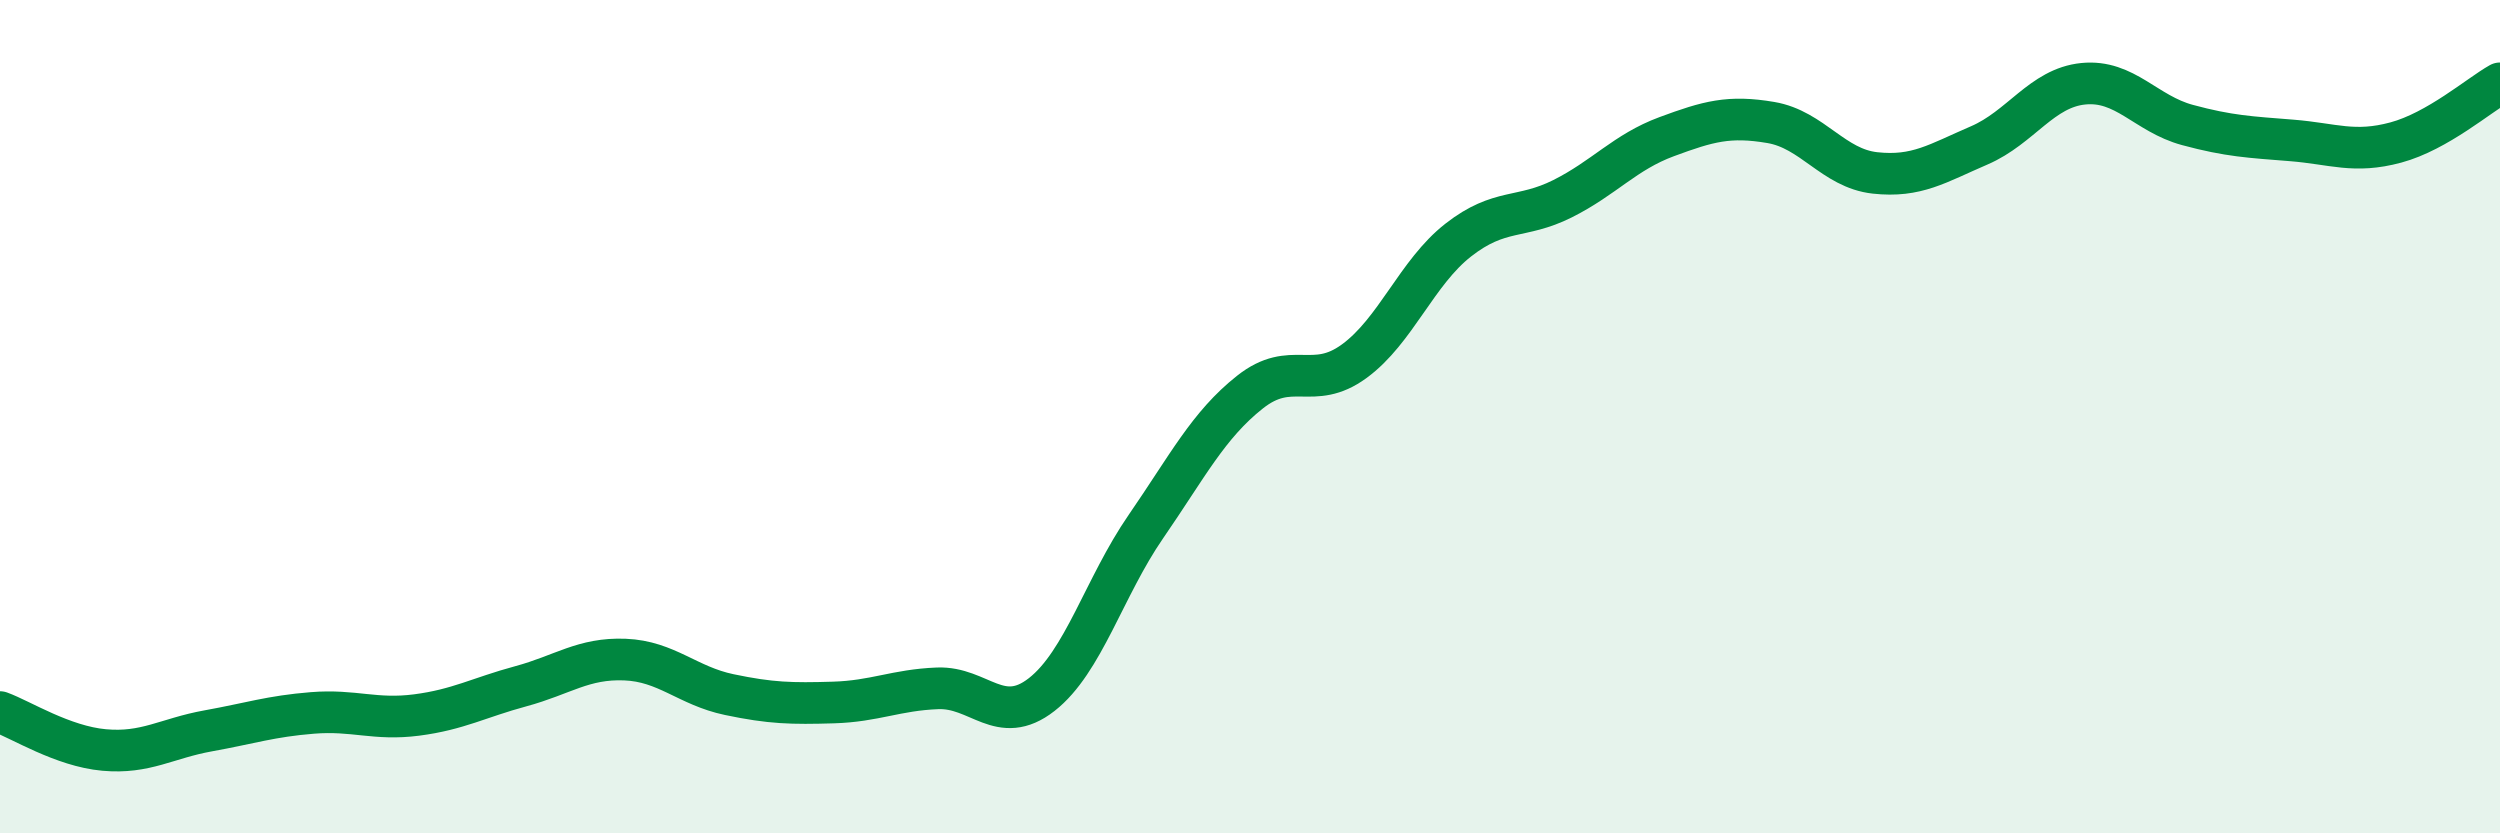
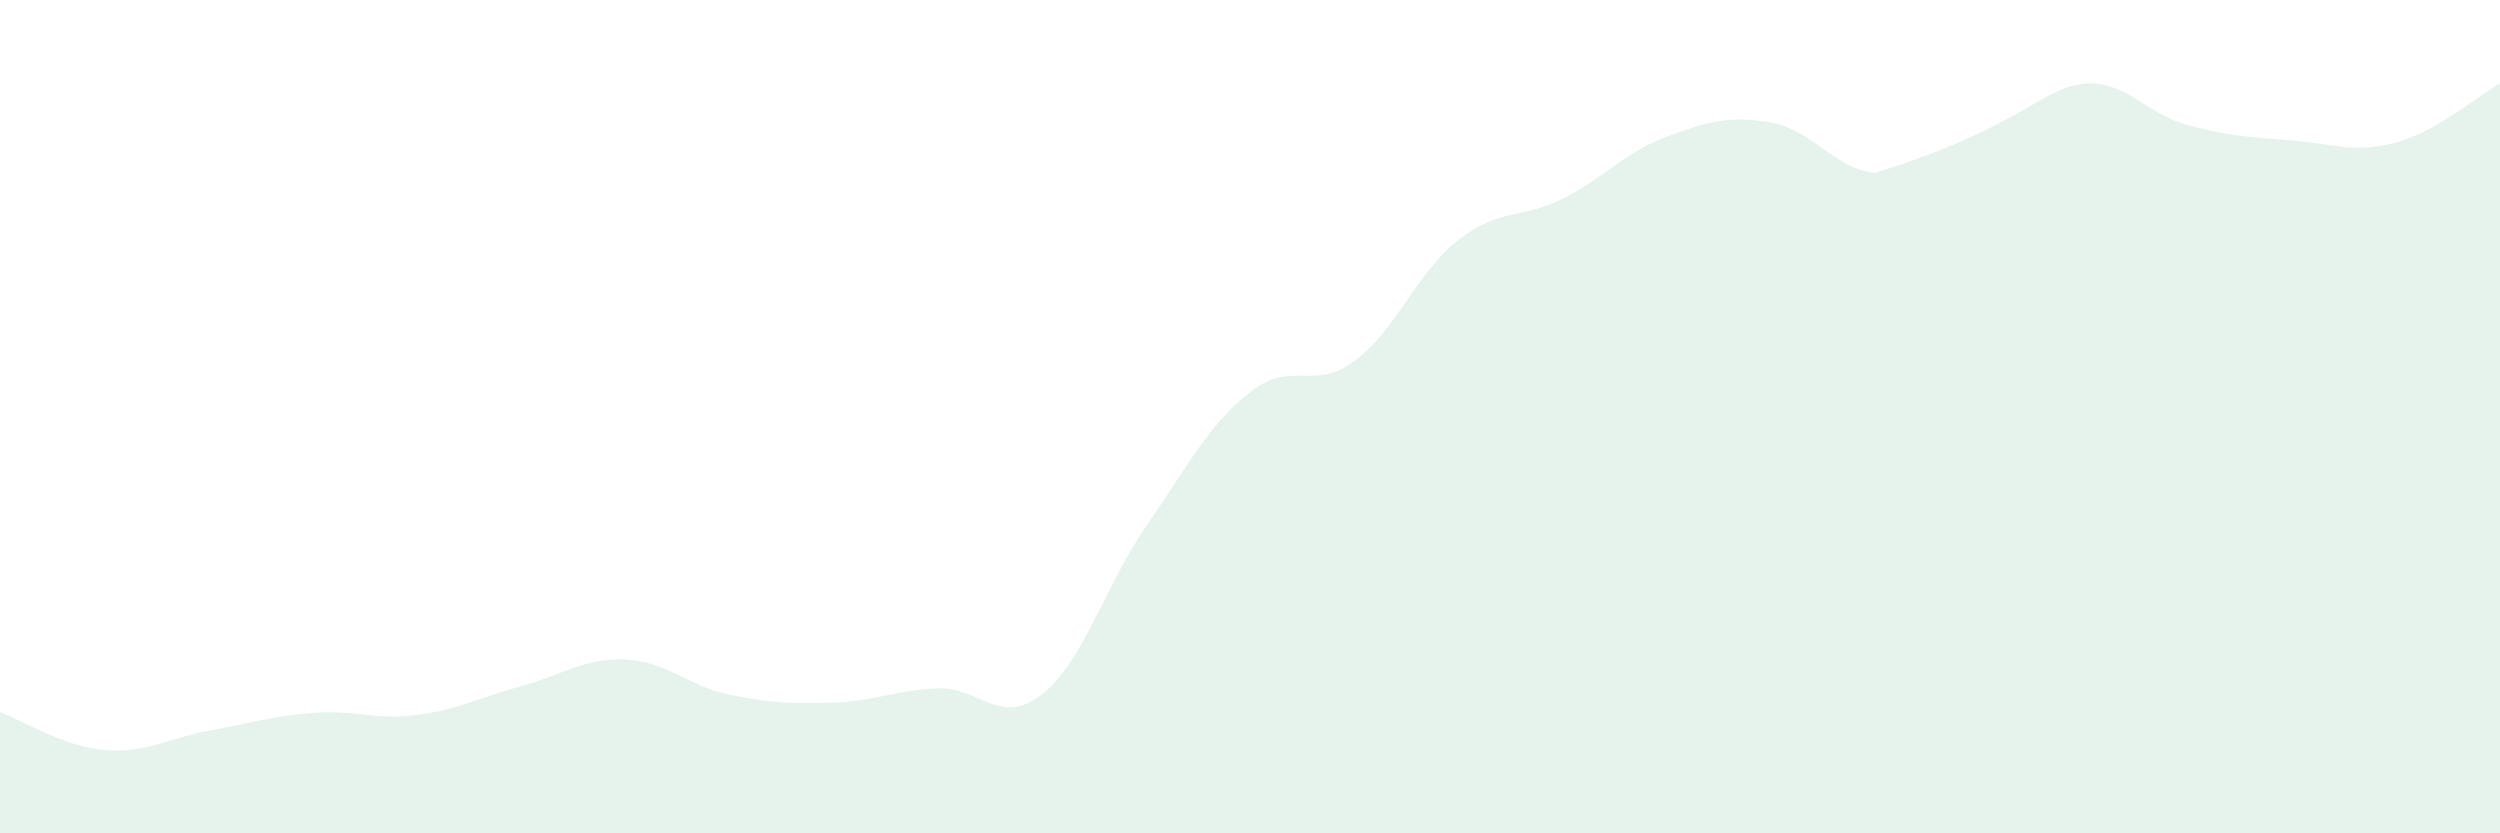
<svg xmlns="http://www.w3.org/2000/svg" width="60" height="20" viewBox="0 0 60 20">
-   <path d="M 0,17.09 C 0.5,17.27 1.5,17.91 2.5,18 C 3.5,18.09 4,17.72 5,17.54 C 6,17.36 6.5,17.19 7.5,17.11 C 8.5,17.03 9,17.29 10,17.16 C 11,17.03 11.5,16.74 12.5,16.47 C 13.5,16.2 14,15.79 15,15.83 C 16,15.87 16.5,16.46 17.5,16.67 C 18.5,16.88 19,16.89 20,16.86 C 21,16.83 21.5,16.56 22.5,16.52 C 23.5,16.48 24,17.45 25,16.67 C 26,15.89 26.5,14.09 27.5,12.64 C 28.5,11.19 29,10.2 30,9.41 C 31,8.62 31.5,9.4 32.5,8.67 C 33.5,7.94 34,6.54 35,5.76 C 36,4.98 36.5,5.27 37.5,4.77 C 38.5,4.27 39,3.65 40,3.28 C 41,2.91 41.5,2.77 42.5,2.94 C 43.5,3.11 44,4.04 45,4.15 C 46,4.26 46.5,3.92 47.5,3.49 C 48.5,3.06 49,2.11 50,2.01 C 51,1.91 51.5,2.73 52.5,3 C 53.5,3.27 54,3.29 55,3.37 C 56,3.45 56.5,3.69 57.5,3.42 C 58.5,3.15 59.5,2.28 60,2L60 20L0 20Z" fill="#008740" opacity="0.1" stroke-linecap="round" stroke-linejoin="round" />
-   <path d="M 0,17.09 C 0.5,17.27 1.5,17.91 2.5,18 C 3.5,18.09 4,17.72 5,17.54 C 6,17.36 6.5,17.19 7.5,17.11 C 8.5,17.03 9,17.29 10,17.16 C 11,17.03 11.5,16.74 12.5,16.47 C 13.5,16.2 14,15.79 15,15.83 C 16,15.87 16.5,16.46 17.5,16.67 C 18.5,16.88 19,16.89 20,16.86 C 21,16.83 21.5,16.56 22.5,16.52 C 23.5,16.48 24,17.45 25,16.67 C 26,15.89 26.5,14.09 27.5,12.64 C 28.5,11.19 29,10.2 30,9.41 C 31,8.62 31.5,9.4 32.5,8.67 C 33.5,7.94 34,6.54 35,5.76 C 36,4.98 36.5,5.27 37.5,4.77 C 38.5,4.27 39,3.65 40,3.28 C 41,2.91 41.5,2.77 42.5,2.94 C 43.5,3.11 44,4.04 45,4.15 C 46,4.26 46.5,3.92 47.5,3.49 C 48.5,3.06 49,2.11 50,2.01 C 51,1.91 51.5,2.73 52.5,3 C 53.5,3.27 54,3.29 55,3.37 C 56,3.45 56.5,3.69 57.5,3.42 C 58.5,3.15 59.5,2.28 60,2" stroke="#008740" stroke-width="1" fill="none" stroke-linecap="round" stroke-linejoin="round" />
+   <path d="M 0,17.09 C 0.5,17.27 1.5,17.91 2.5,18 C 3.5,18.09 4,17.72 5,17.54 C 6,17.36 6.5,17.19 7.5,17.11 C 8.5,17.03 9,17.29 10,17.16 C 11,17.03 11.5,16.74 12.5,16.47 C 13.5,16.2 14,15.79 15,15.83 C 16,15.87 16.5,16.46 17.5,16.67 C 18.5,16.88 19,16.89 20,16.86 C 21,16.83 21.5,16.56 22.5,16.52 C 23.5,16.48 24,17.45 25,16.67 C 26,15.89 26.5,14.09 27.5,12.64 C 28.5,11.19 29,10.2 30,9.41 C 31,8.62 31.5,9.4 32.5,8.67 C 33.5,7.94 34,6.54 35,5.76 C 36,4.98 36.5,5.27 37.5,4.77 C 38.5,4.27 39,3.65 40,3.28 C 41,2.91 41.5,2.77 42.5,2.94 C 43.5,3.11 44,4.04 45,4.15 C 48.5,3.06 49,2.11 50,2.01 C 51,1.91 51.5,2.73 52.5,3 C 53.5,3.27 54,3.29 55,3.37 C 56,3.45 56.5,3.69 57.5,3.42 C 58.5,3.15 59.5,2.28 60,2L60 20L0 20Z" fill="#008740" opacity="0.1" stroke-linecap="round" stroke-linejoin="round" />
</svg>